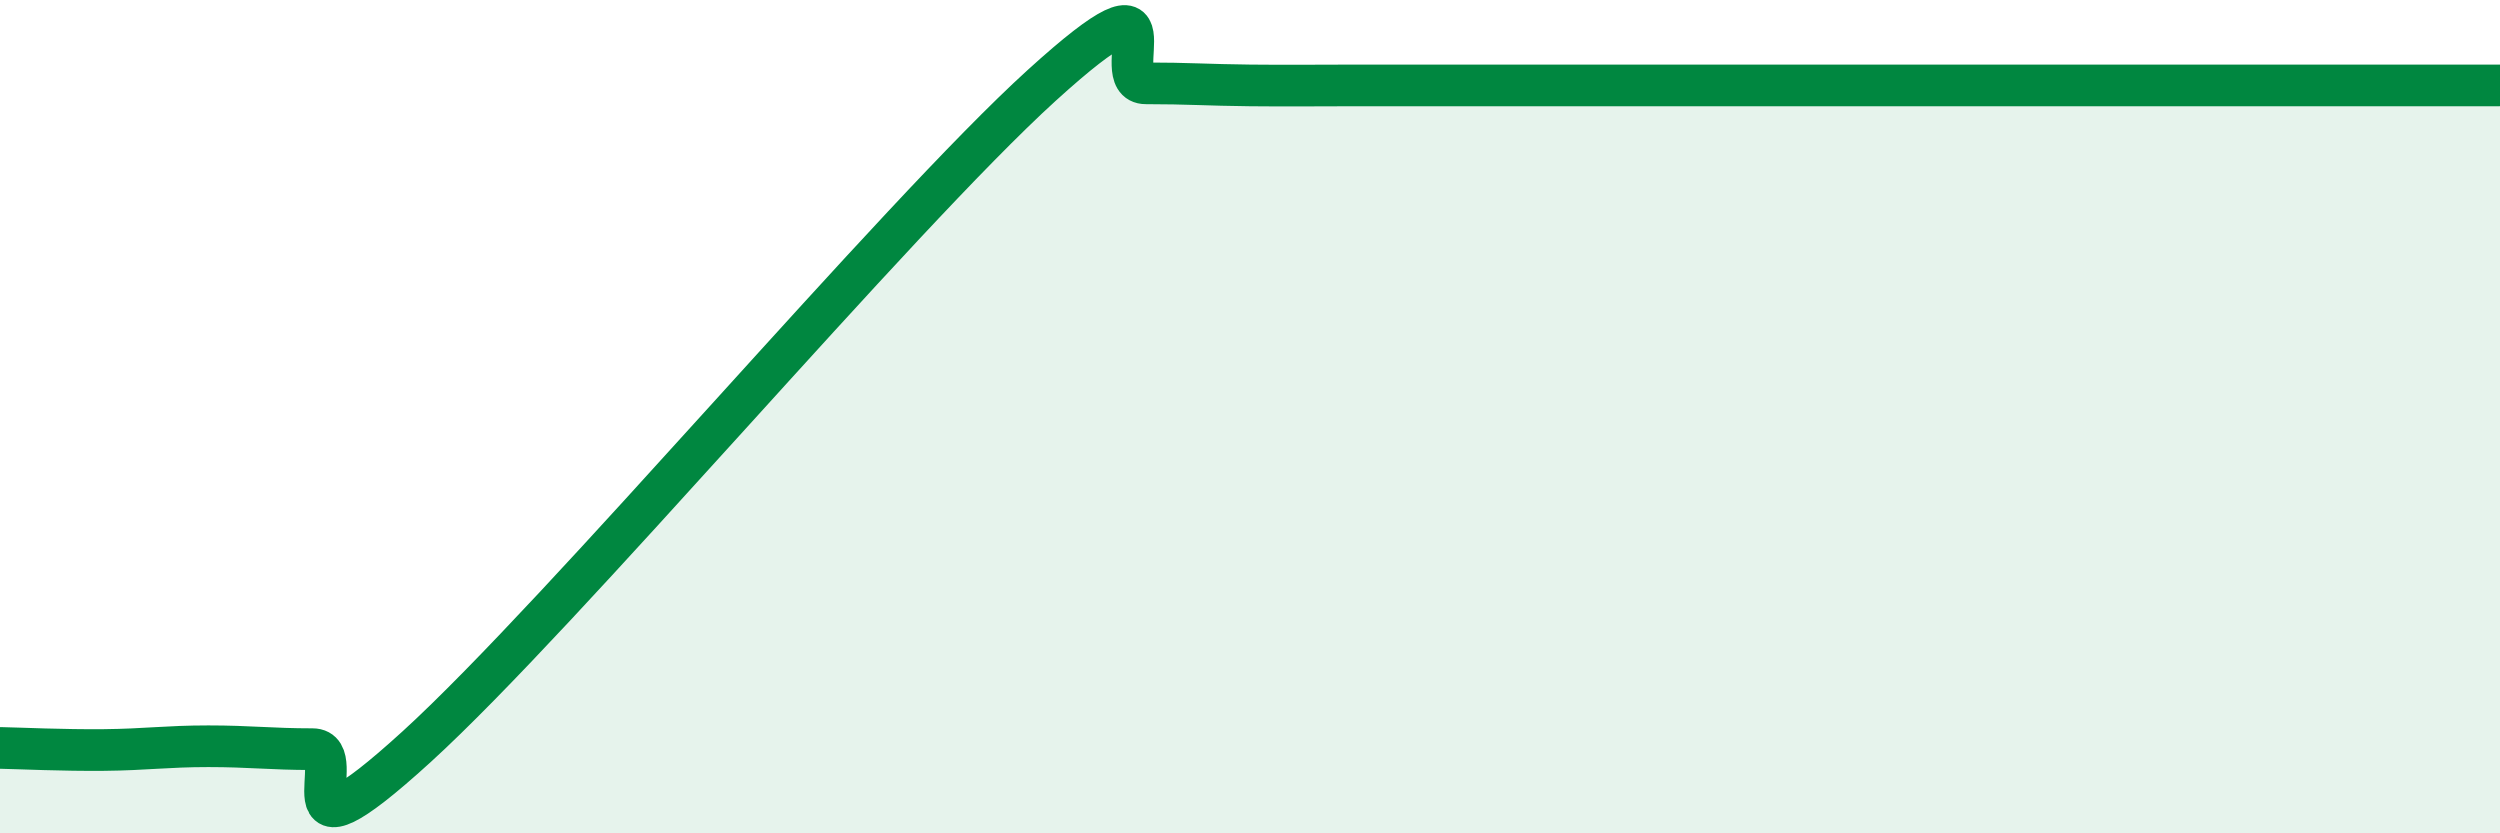
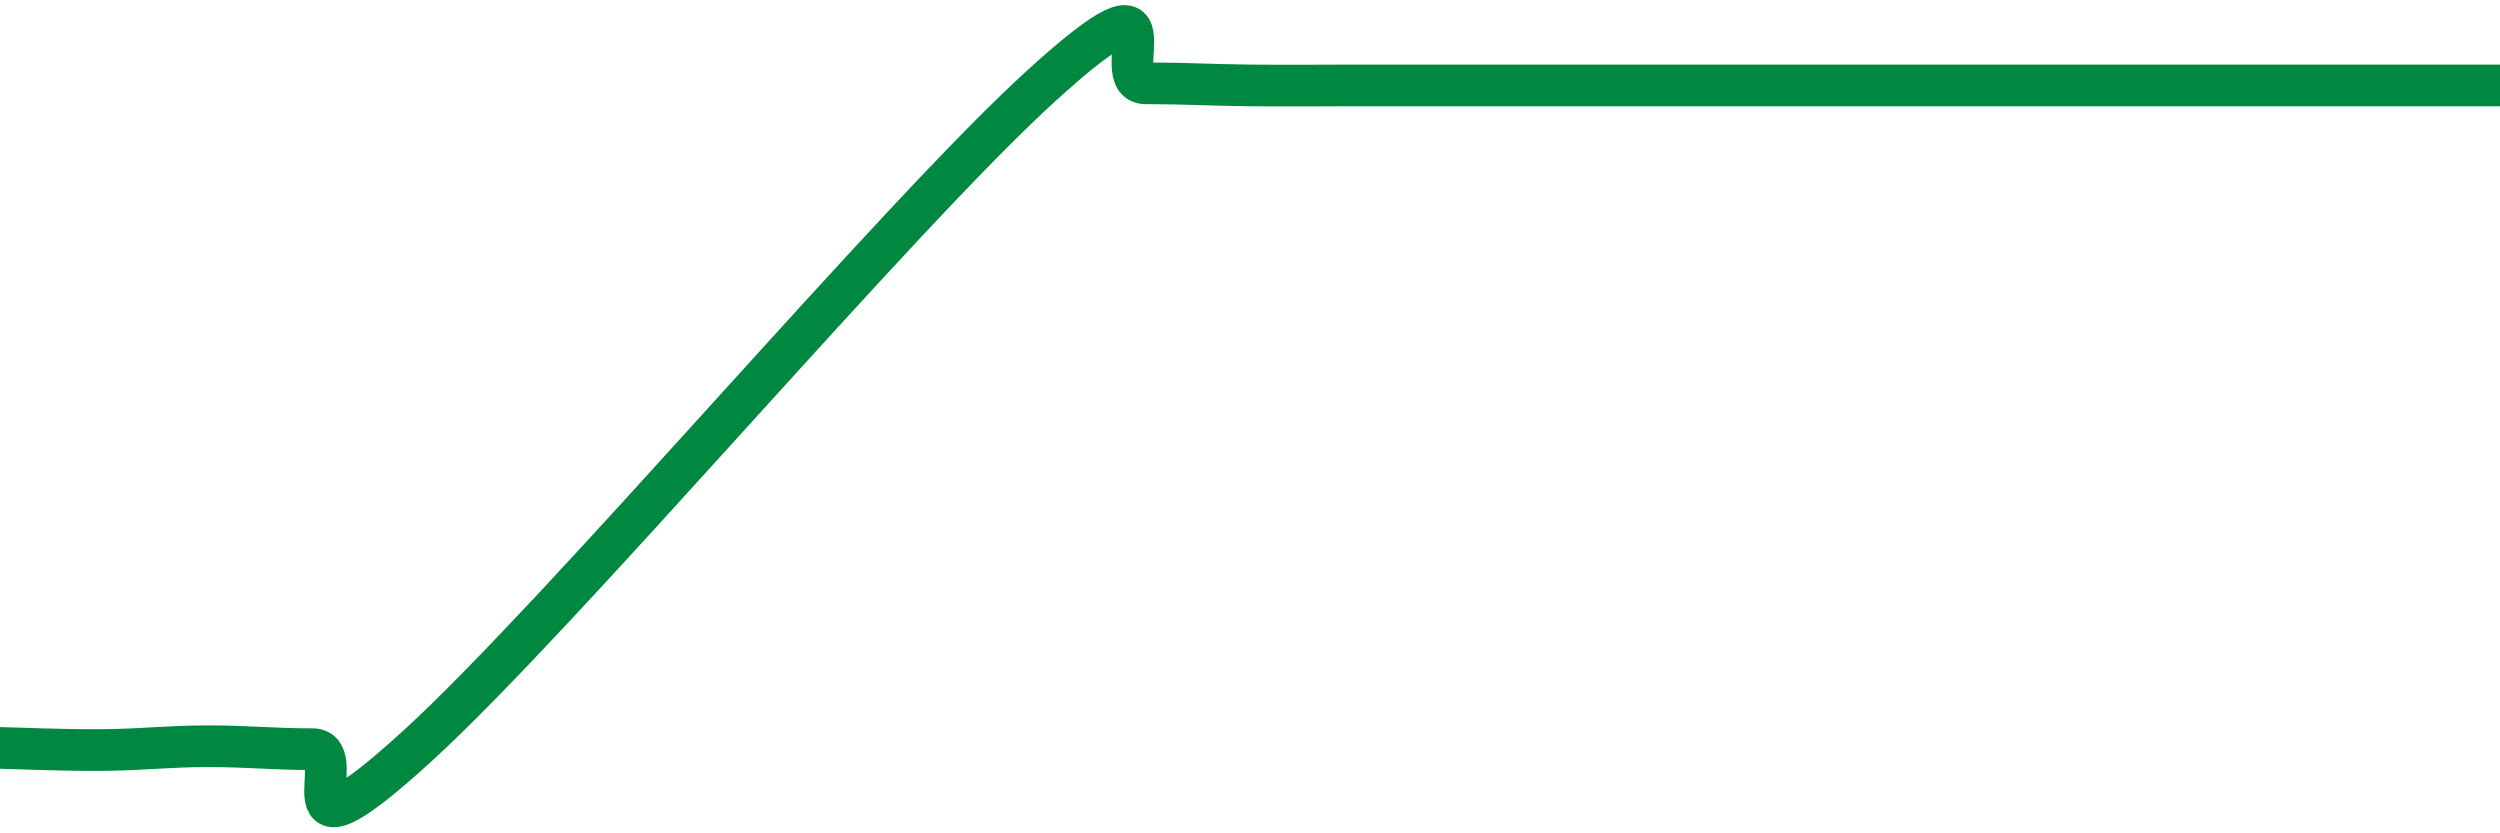
<svg xmlns="http://www.w3.org/2000/svg" width="60" height="20" viewBox="0 0 60 20">
-   <path d="M 0,17.95 C 0.5,17.96 1.5,18.01 2.5,18 C 3.5,17.99 4,17.91 5,17.91 C 6,17.91 6.5,17.98 7.5,17.98 C 8.5,17.98 6.5,21.11 10,17.92 C 13.5,14.73 21.5,5.23 25,2.05 C 28.5,-1.13 26.5,2 27.5,2 C 28.5,2 29,2.04 30,2.05 C 31,2.06 31.5,2.05 32.5,2.05 C 33.5,2.05 34,2.05 35,2.05 C 36,2.05 36.5,2.05 37.5,2.05 C 38.5,2.05 39,2.05 40,2.05 C 41,2.05 41.5,2.05 42.5,2.05 C 43.5,2.05 44,2.05 45,2.05 C 46,2.05 46.5,2.05 47.5,2.05 C 48.5,2.05 49,2.05 50,2.05 C 51,2.05 51.5,2.05 52.5,2.05 C 53.5,2.05 53.5,2.05 55,2.05 C 56.5,2.05 59,2.05 60,2.05L60 20L0 20Z" fill="#008740" opacity="0.1" stroke-linecap="round" stroke-linejoin="round" />
  <path d="M 0,17.95 C 0.5,17.96 1.5,18.01 2.5,18 C 3.5,17.99 4,17.91 5,17.91 C 6,17.91 6.5,17.98 7.5,17.98 C 8.5,17.98 6.5,21.11 10,17.92 C 13.5,14.73 21.5,5.23 25,2.05 C 28.5,-1.13 26.5,2 27.5,2 C 28.5,2 29,2.04 30,2.05 C 31,2.06 31.5,2.05 32.5,2.05 C 33.5,2.05 34,2.05 35,2.05 C 36,2.05 36.5,2.05 37.5,2.05 C 38.5,2.05 39,2.05 40,2.05 C 41,2.05 41.5,2.05 42.5,2.05 C 43.5,2.05 44,2.05 45,2.05 C 46,2.05 46.5,2.05 47.5,2.05 C 48.5,2.05 49,2.05 50,2.05 C 51,2.05 51.5,2.05 52.5,2.05 C 53.5,2.05 53.5,2.05 55,2.05 C 56.5,2.05 59,2.05 60,2.05" stroke="#008740" stroke-width="1" fill="none" stroke-linecap="round" stroke-linejoin="round" />
</svg>